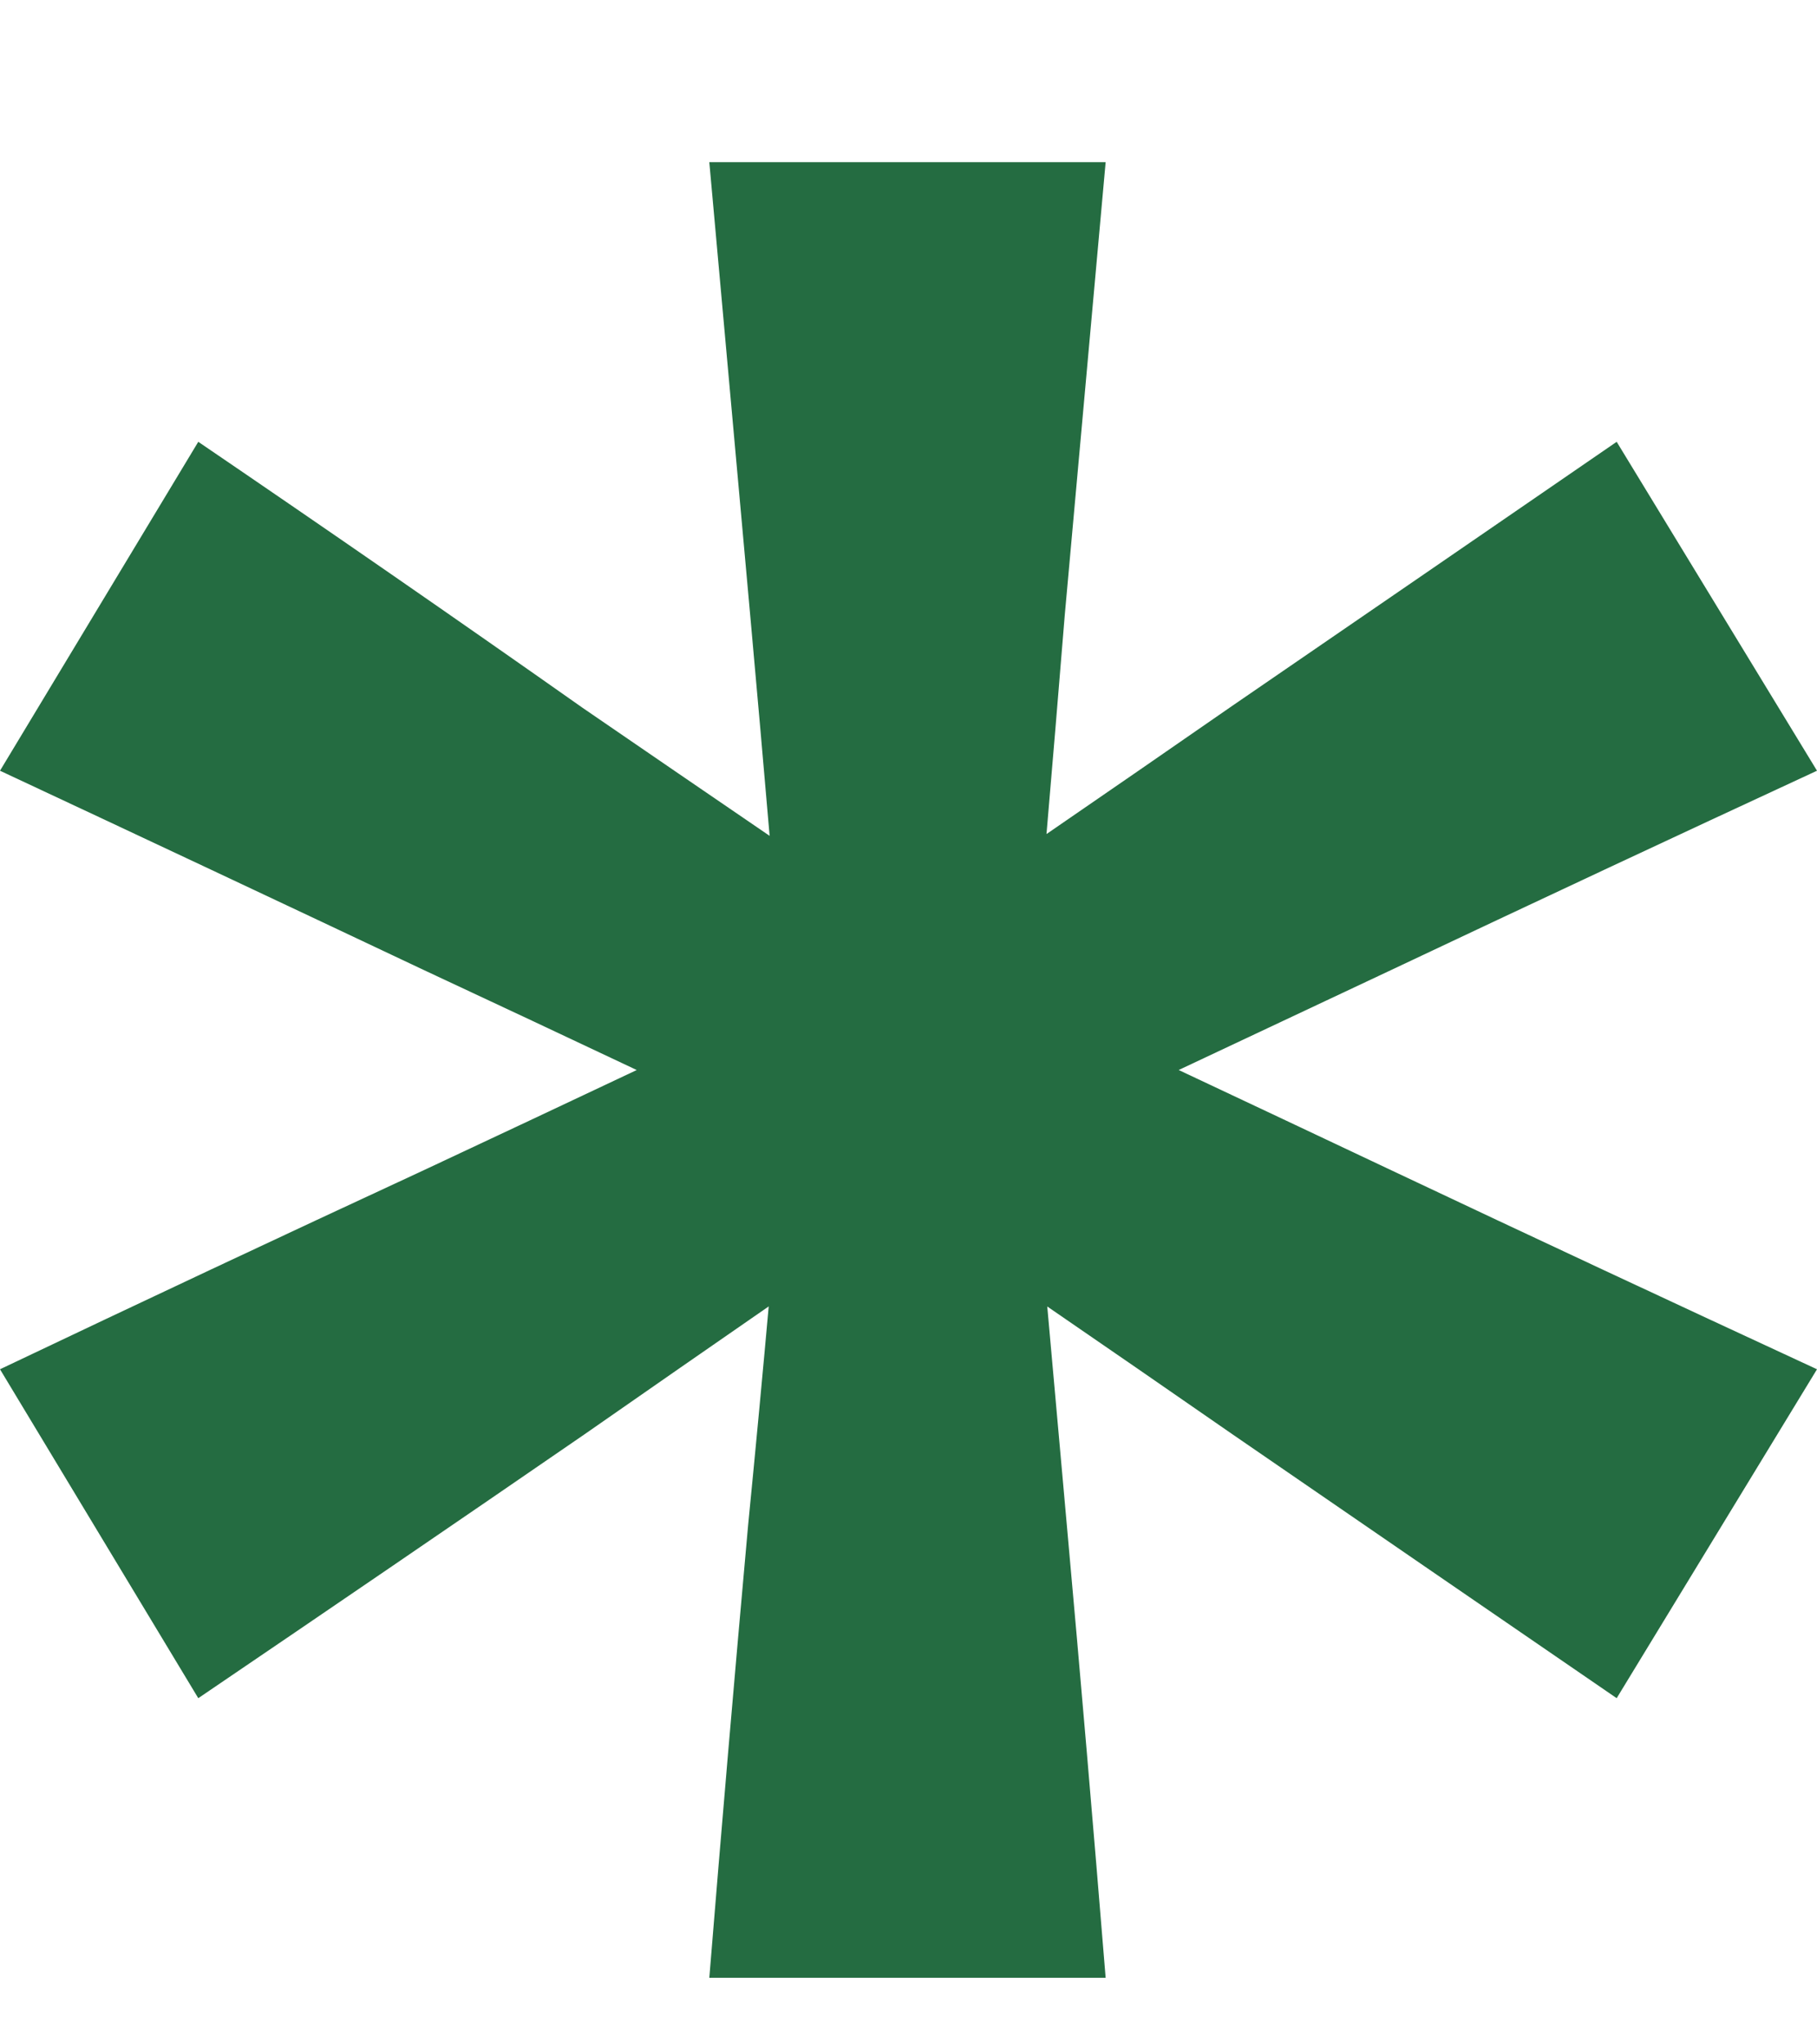
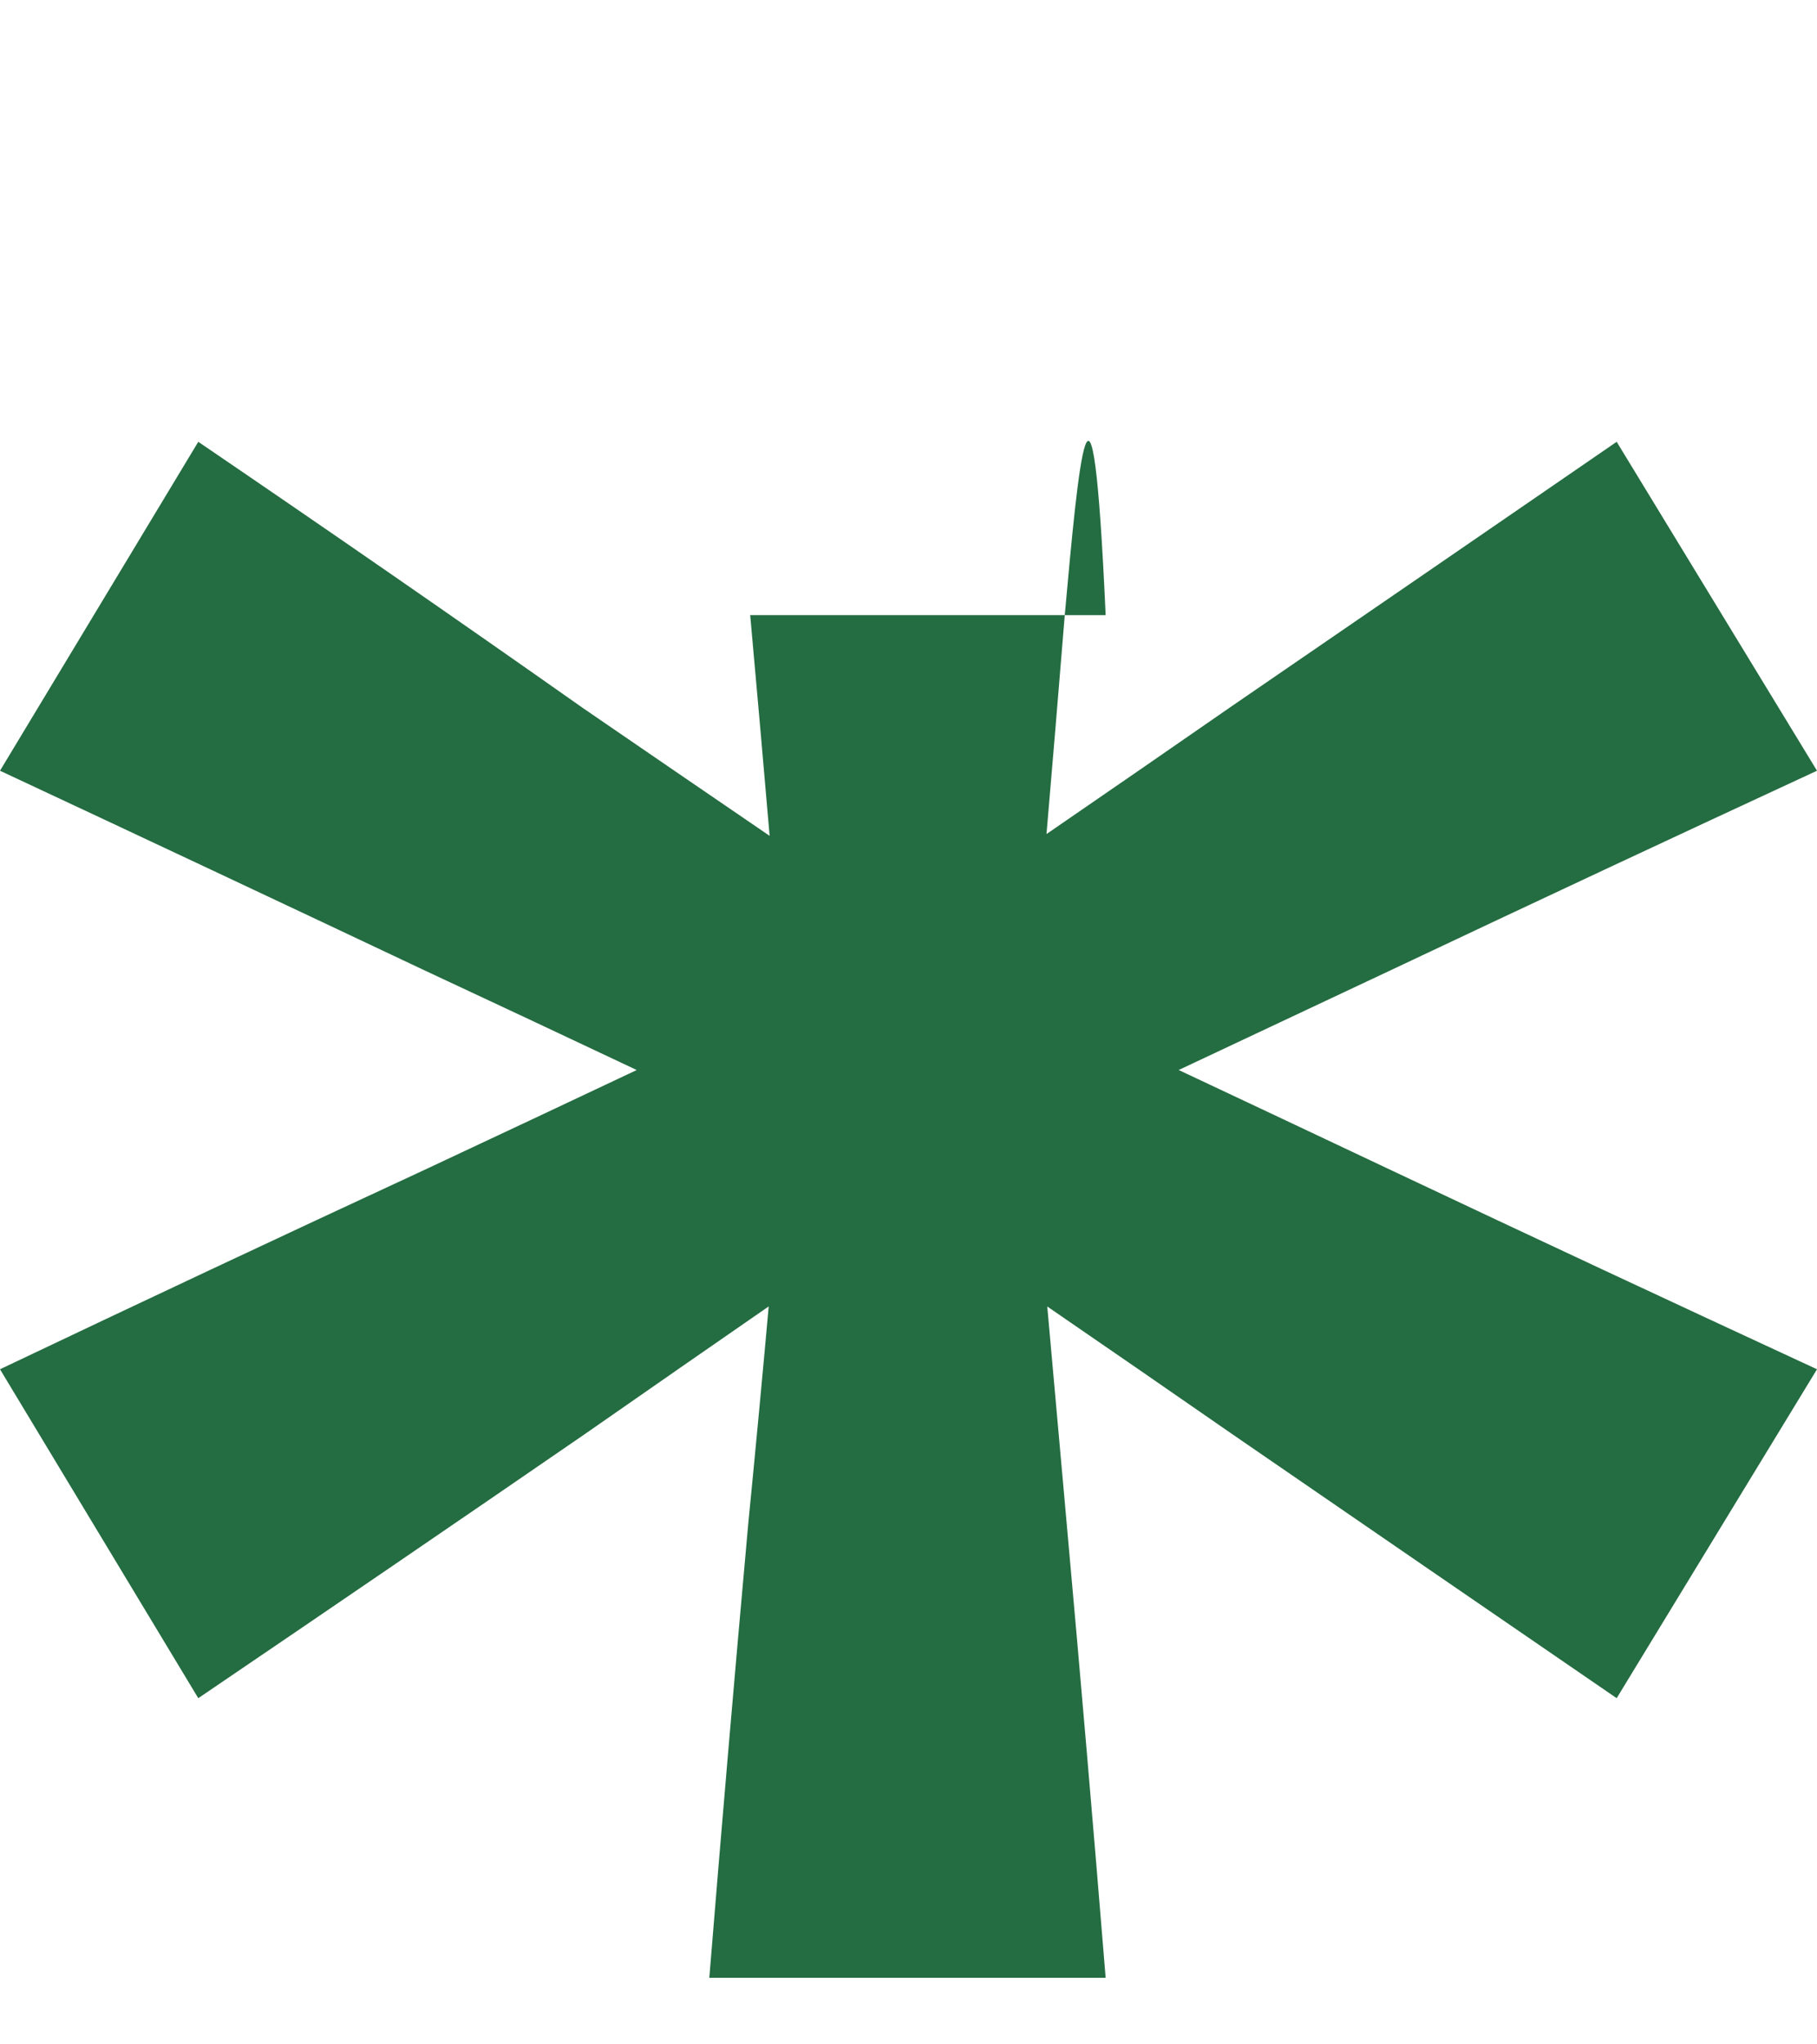
<svg xmlns="http://www.w3.org/2000/svg" width="8" height="9" viewBox="0 0 8 9" fill="none">
-   <path d="M7.118 7.476C6.554 7.089 5.99 6.702 5.426 6.314C4.868 5.927 4.304 5.54 3.735 5.153C3.117 4.858 2.493 4.563 1.863 4.269C1.239 3.974 0.618 3.682 0 3.393L0.873 1.945C1.443 2.333 2.007 2.723 2.565 3.116C3.129 3.503 3.696 3.89 4.265 4.277C4.883 4.566 5.504 4.858 6.128 5.153C6.752 5.448 7.376 5.739 8 6.028L7.118 7.476ZM0.873 7.476L0 6.028C0.618 5.734 1.239 5.442 1.863 5.153C2.493 4.858 3.117 4.563 3.735 4.269C4.304 3.881 4.868 3.494 5.426 3.107C5.99 2.72 6.554 2.333 7.118 1.945L8 3.393C7.376 3.682 6.752 3.974 6.128 4.269C5.504 4.563 4.883 4.855 4.265 5.144C3.702 5.531 3.138 5.921 2.574 6.314C2.01 6.702 1.443 7.089 0.873 7.476ZM3.123 8.707C3.177 8.042 3.234 7.378 3.294 6.713C3.36 6.043 3.42 5.372 3.474 4.702C3.42 4.037 3.363 3.373 3.303 2.708C3.243 2.044 3.183 1.379 3.123 0.714H4.868C4.808 1.379 4.748 2.044 4.688 2.708C4.634 3.373 4.577 4.037 4.517 4.702C4.577 5.372 4.637 6.043 4.697 6.713C4.757 7.378 4.814 8.042 4.868 8.707H3.123Z" fill="#246C41" />
+   <path d="M7.118 7.476C6.554 7.089 5.99 6.702 5.426 6.314C4.868 5.927 4.304 5.54 3.735 5.153C3.117 4.858 2.493 4.563 1.863 4.269C1.239 3.974 0.618 3.682 0 3.393L0.873 1.945C1.443 2.333 2.007 2.723 2.565 3.116C3.129 3.503 3.696 3.89 4.265 4.277C4.883 4.566 5.504 4.858 6.128 5.153C6.752 5.448 7.376 5.739 8 6.028L7.118 7.476ZM0.873 7.476L0 6.028C0.618 5.734 1.239 5.442 1.863 5.153C2.493 4.858 3.117 4.563 3.735 4.269C4.304 3.881 4.868 3.494 5.426 3.107C5.99 2.72 6.554 2.333 7.118 1.945L8 3.393C7.376 3.682 6.752 3.974 6.128 4.269C5.504 4.563 4.883 4.855 4.265 5.144C3.702 5.531 3.138 5.921 2.574 6.314C2.01 6.702 1.443 7.089 0.873 7.476ZM3.123 8.707C3.177 8.042 3.234 7.378 3.294 6.713C3.36 6.043 3.42 5.372 3.474 4.702C3.42 4.037 3.363 3.373 3.303 2.708H4.868C4.808 1.379 4.748 2.044 4.688 2.708C4.634 3.373 4.577 4.037 4.517 4.702C4.577 5.372 4.637 6.043 4.697 6.713C4.757 7.378 4.814 8.042 4.868 8.707H3.123Z" fill="#246C41" />
</svg>